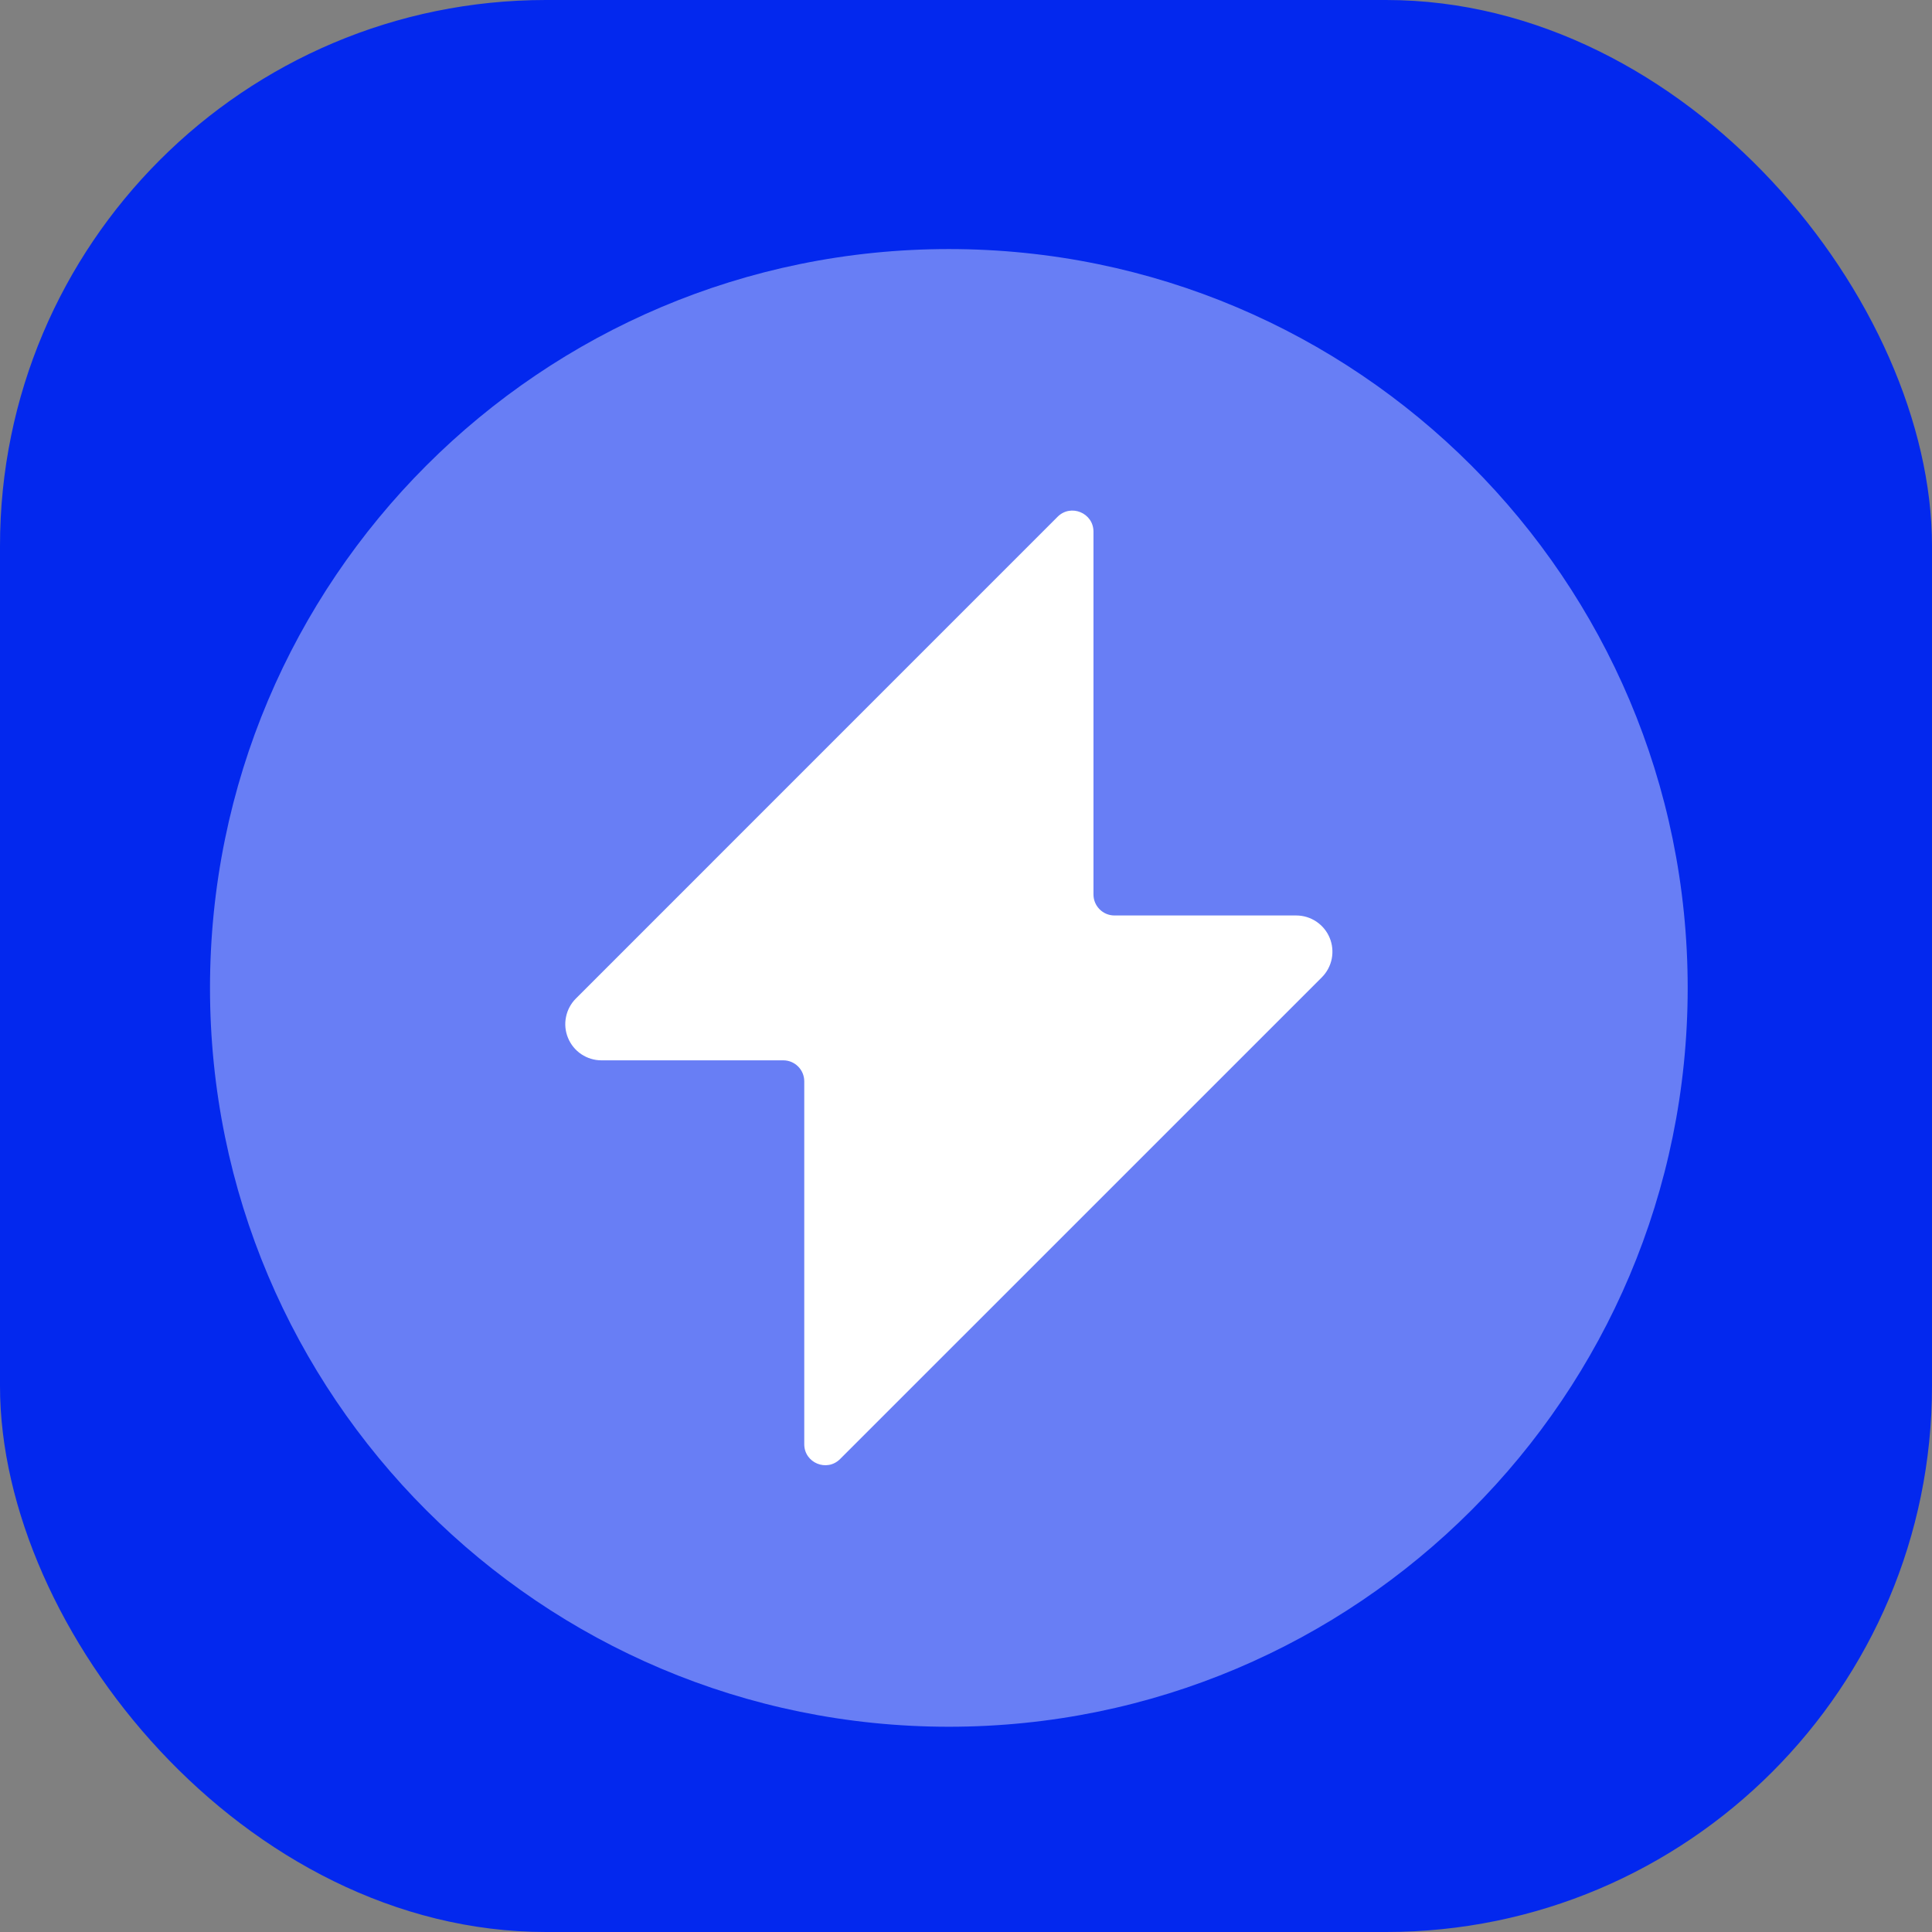
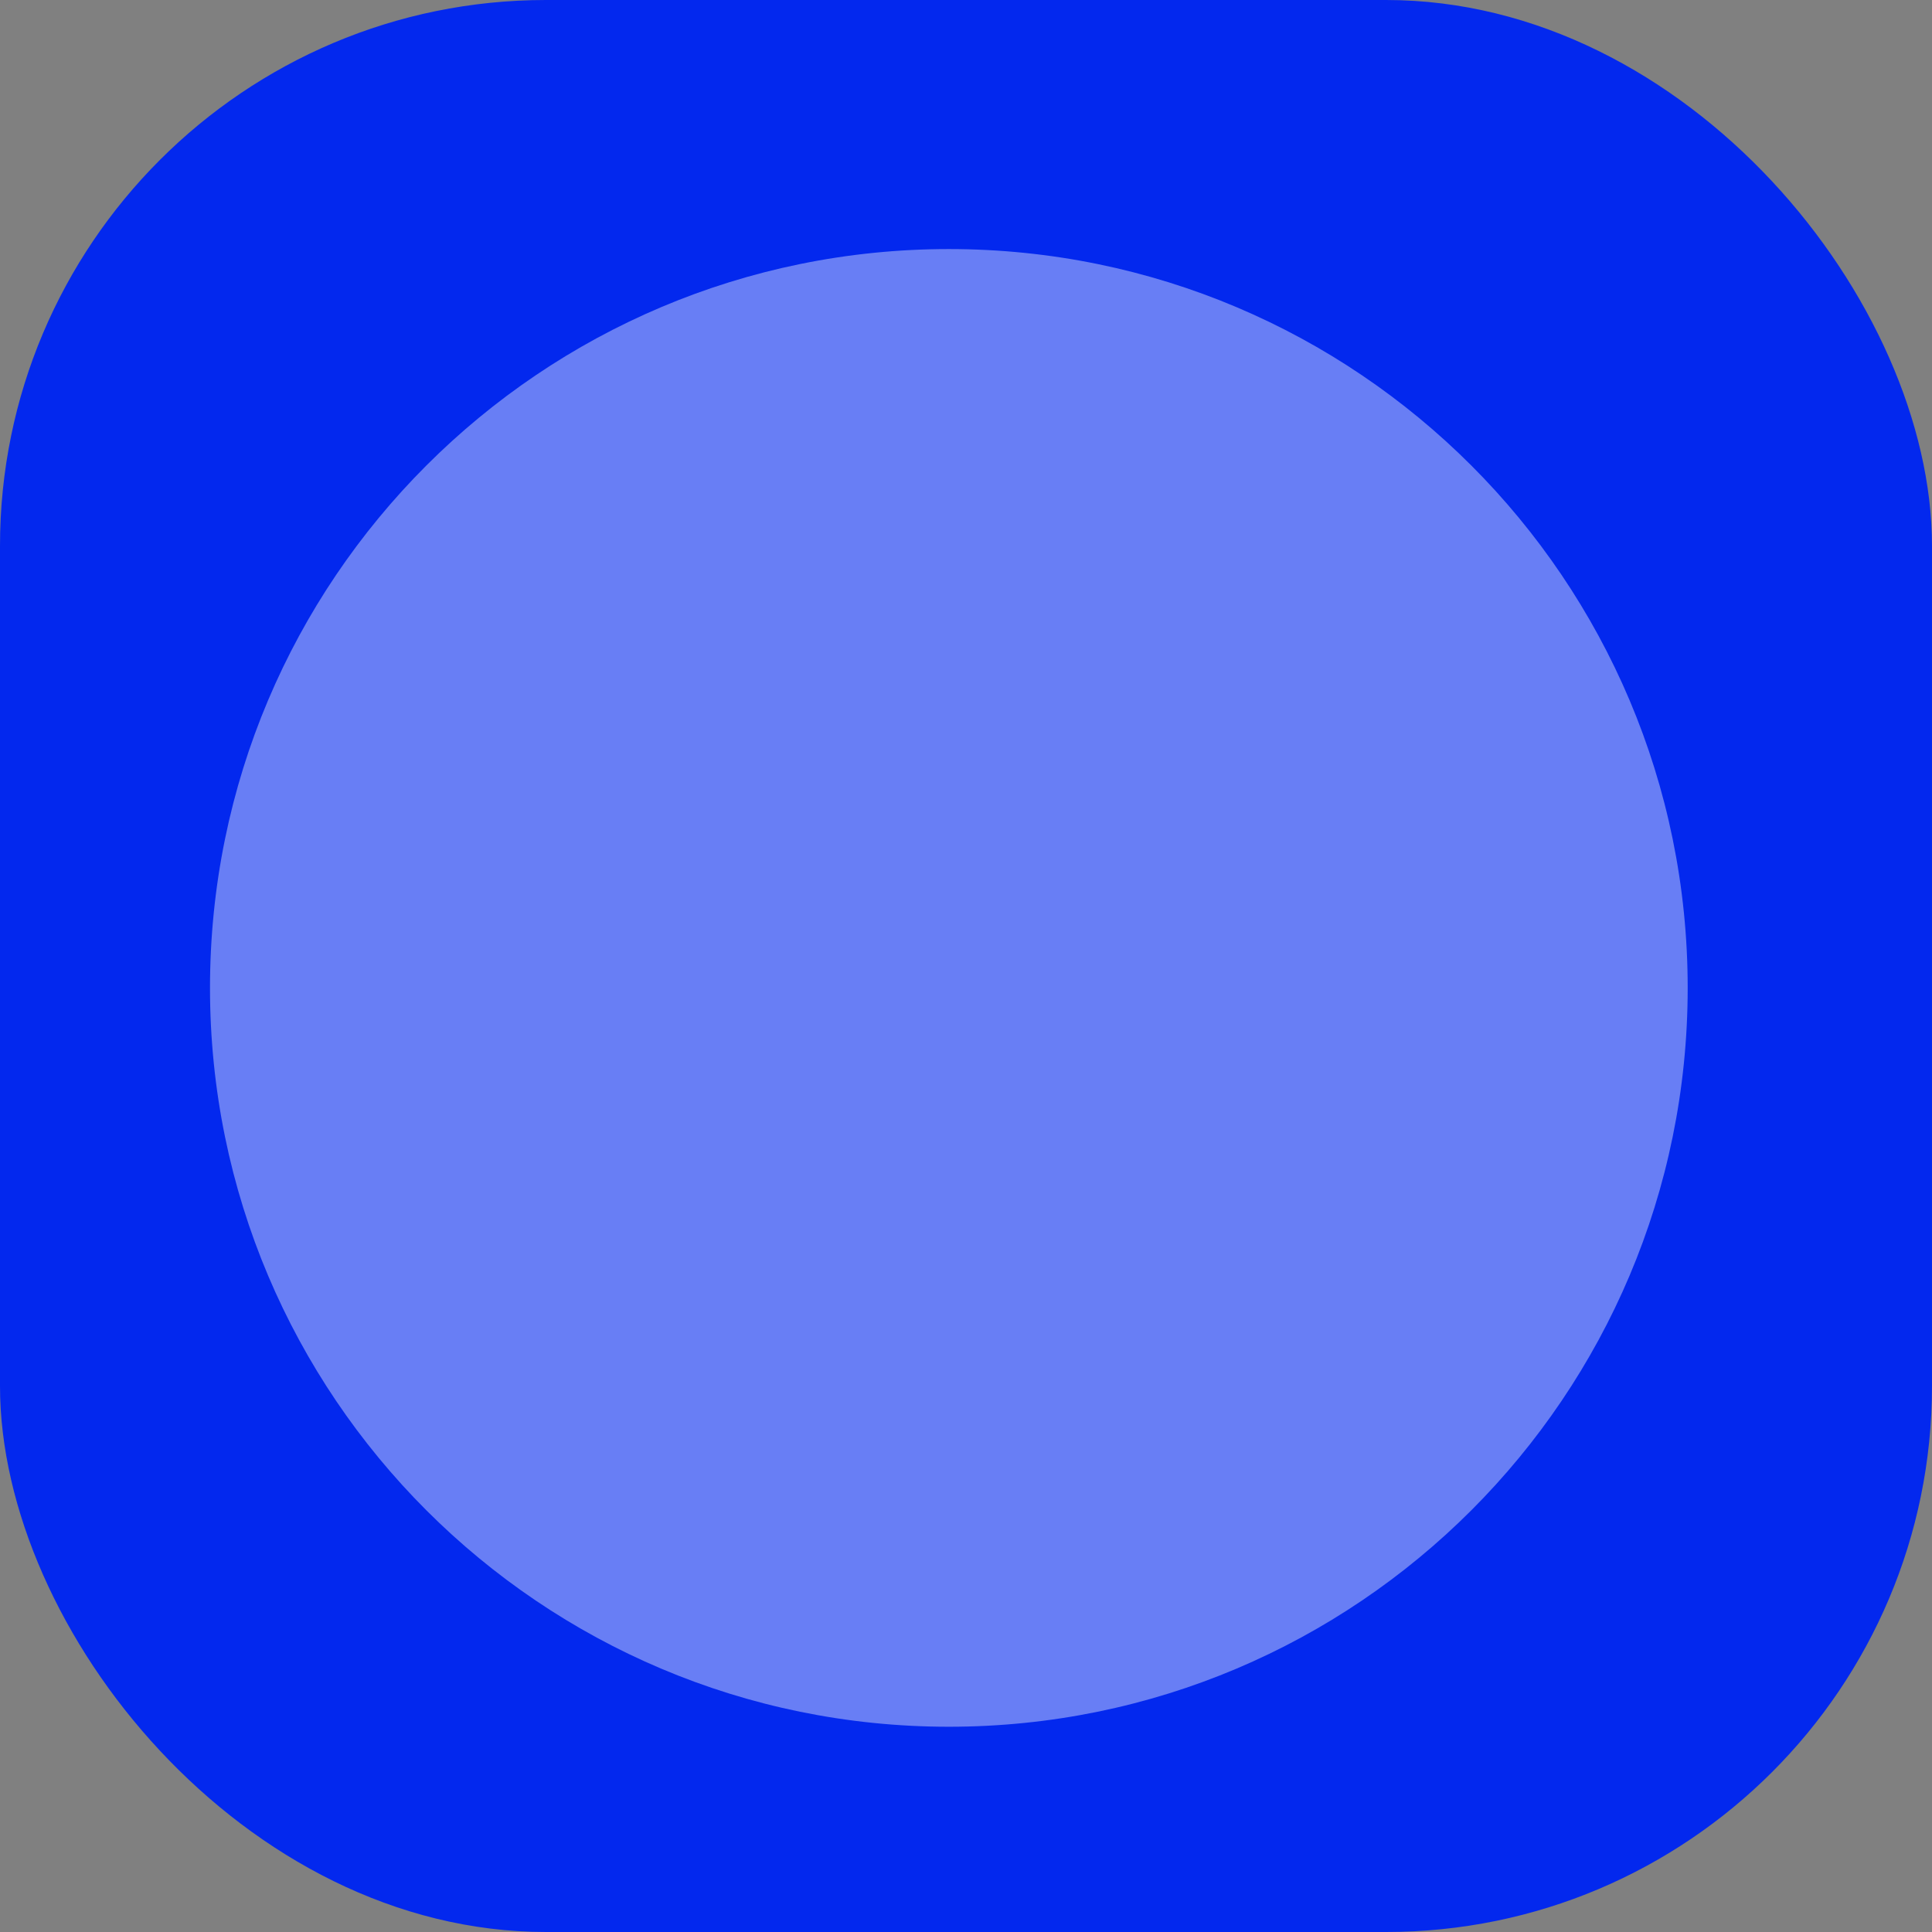
<svg xmlns="http://www.w3.org/2000/svg" width="46" height="46" viewBox="0 0 46 46" fill="none">
  <rect x="0" y="0" width="46" height="46" fill="#808080" stroke="none" />
  <rect width="46" height="46" rx="13" fill="#0328EE" />
  <g clip-path="url(#clip0_0_17951)">
    <path d="M22.592 41.113C32.307 41.113 40.183 33.237 40.183 23.522C40.183 13.806 32.307 5.93 22.592 5.93C12.876 5.93 5 13.806 5 23.522C5 33.237 12.876 41.113 22.592 41.113Z" fill="white" fill-opacity="0.4" />
-     <path d="M26.035 12.658C26.035 12.213 25.496 11.989 25.181 12.304L13.711 23.775C13.591 23.895 13.509 24.049 13.476 24.216C13.442 24.383 13.459 24.556 13.525 24.714C13.59 24.871 13.7 25.006 13.842 25.101C13.983 25.195 14.15 25.246 14.32 25.246H18.649C18.925 25.246 19.149 25.47 19.149 25.746V34.386C19.149 34.831 19.687 35.054 20.002 34.739L31.473 23.269C31.593 23.148 31.675 22.995 31.708 22.828C31.741 22.66 31.724 22.487 31.659 22.33C31.594 22.172 31.483 22.038 31.342 21.943C31.2 21.848 31.034 21.797 30.863 21.797H26.535C26.259 21.797 26.035 21.573 26.035 21.297V12.658Z" fill="white" />
  </g>
  <defs>
    <clipPath id="clip0_0_17951">
      <rect width="36" height="37" fill="white" transform="translate(5 5)" />
    </clipPath>
  </defs>
</svg>